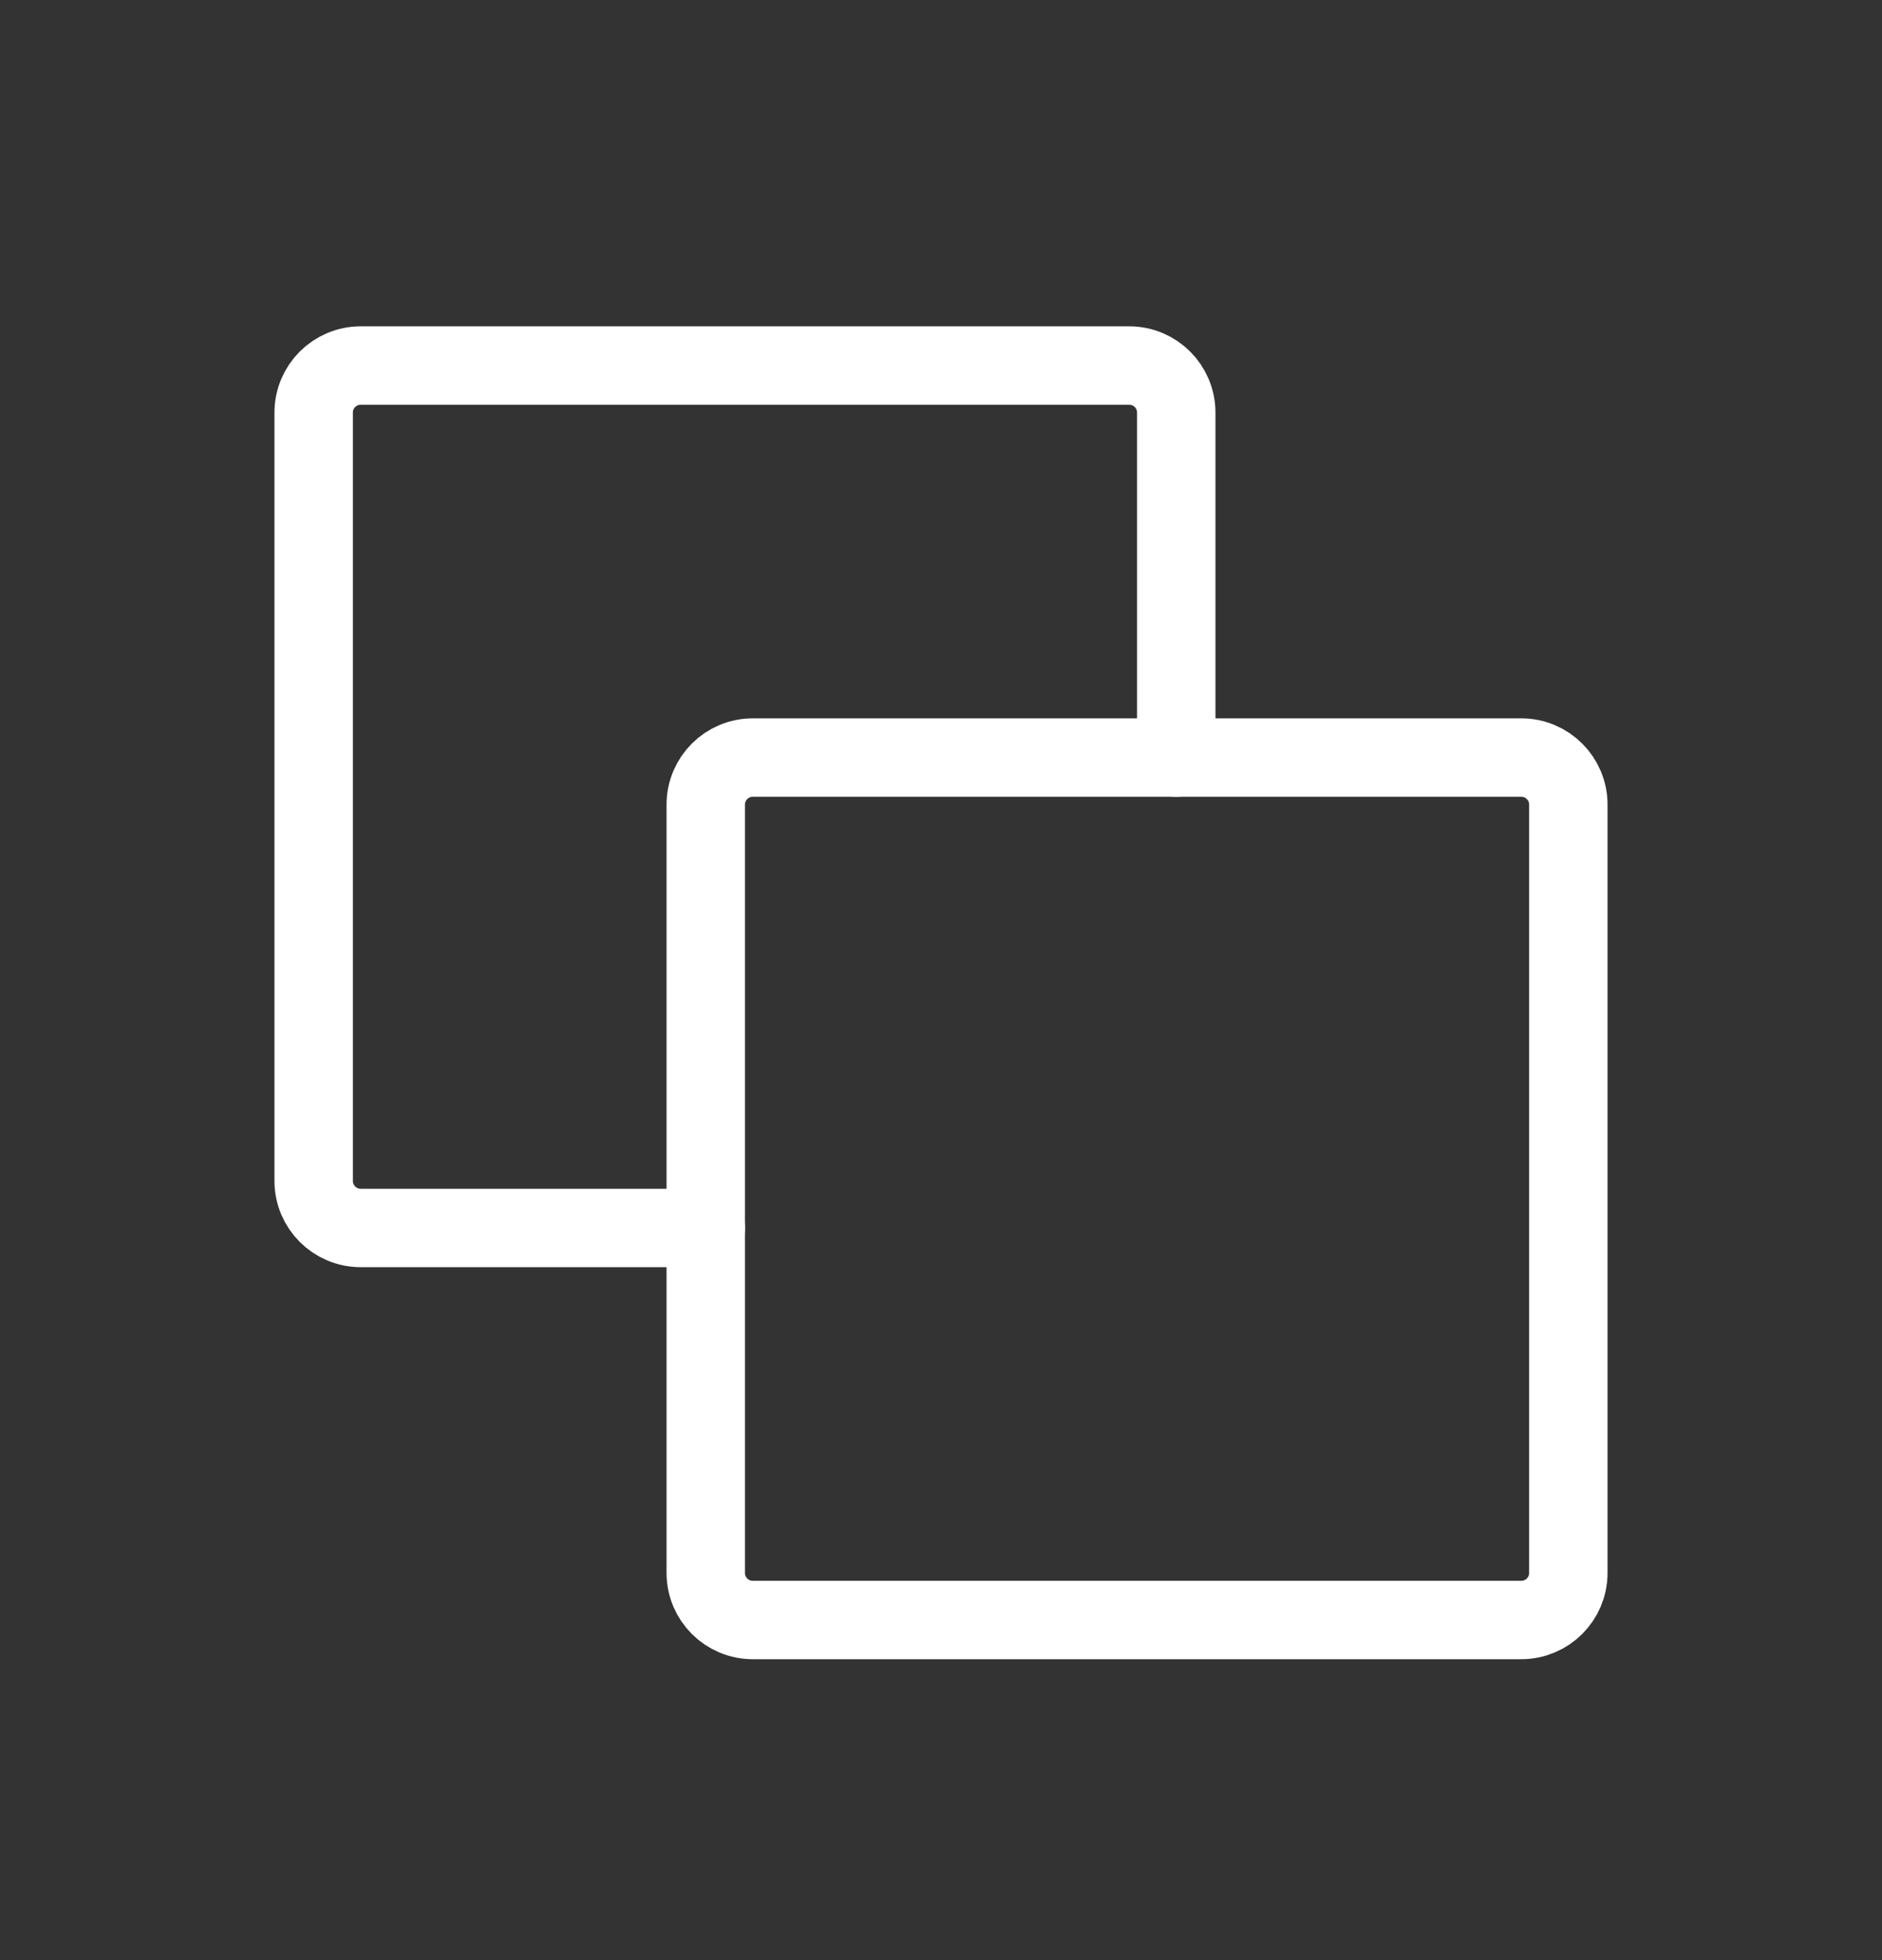
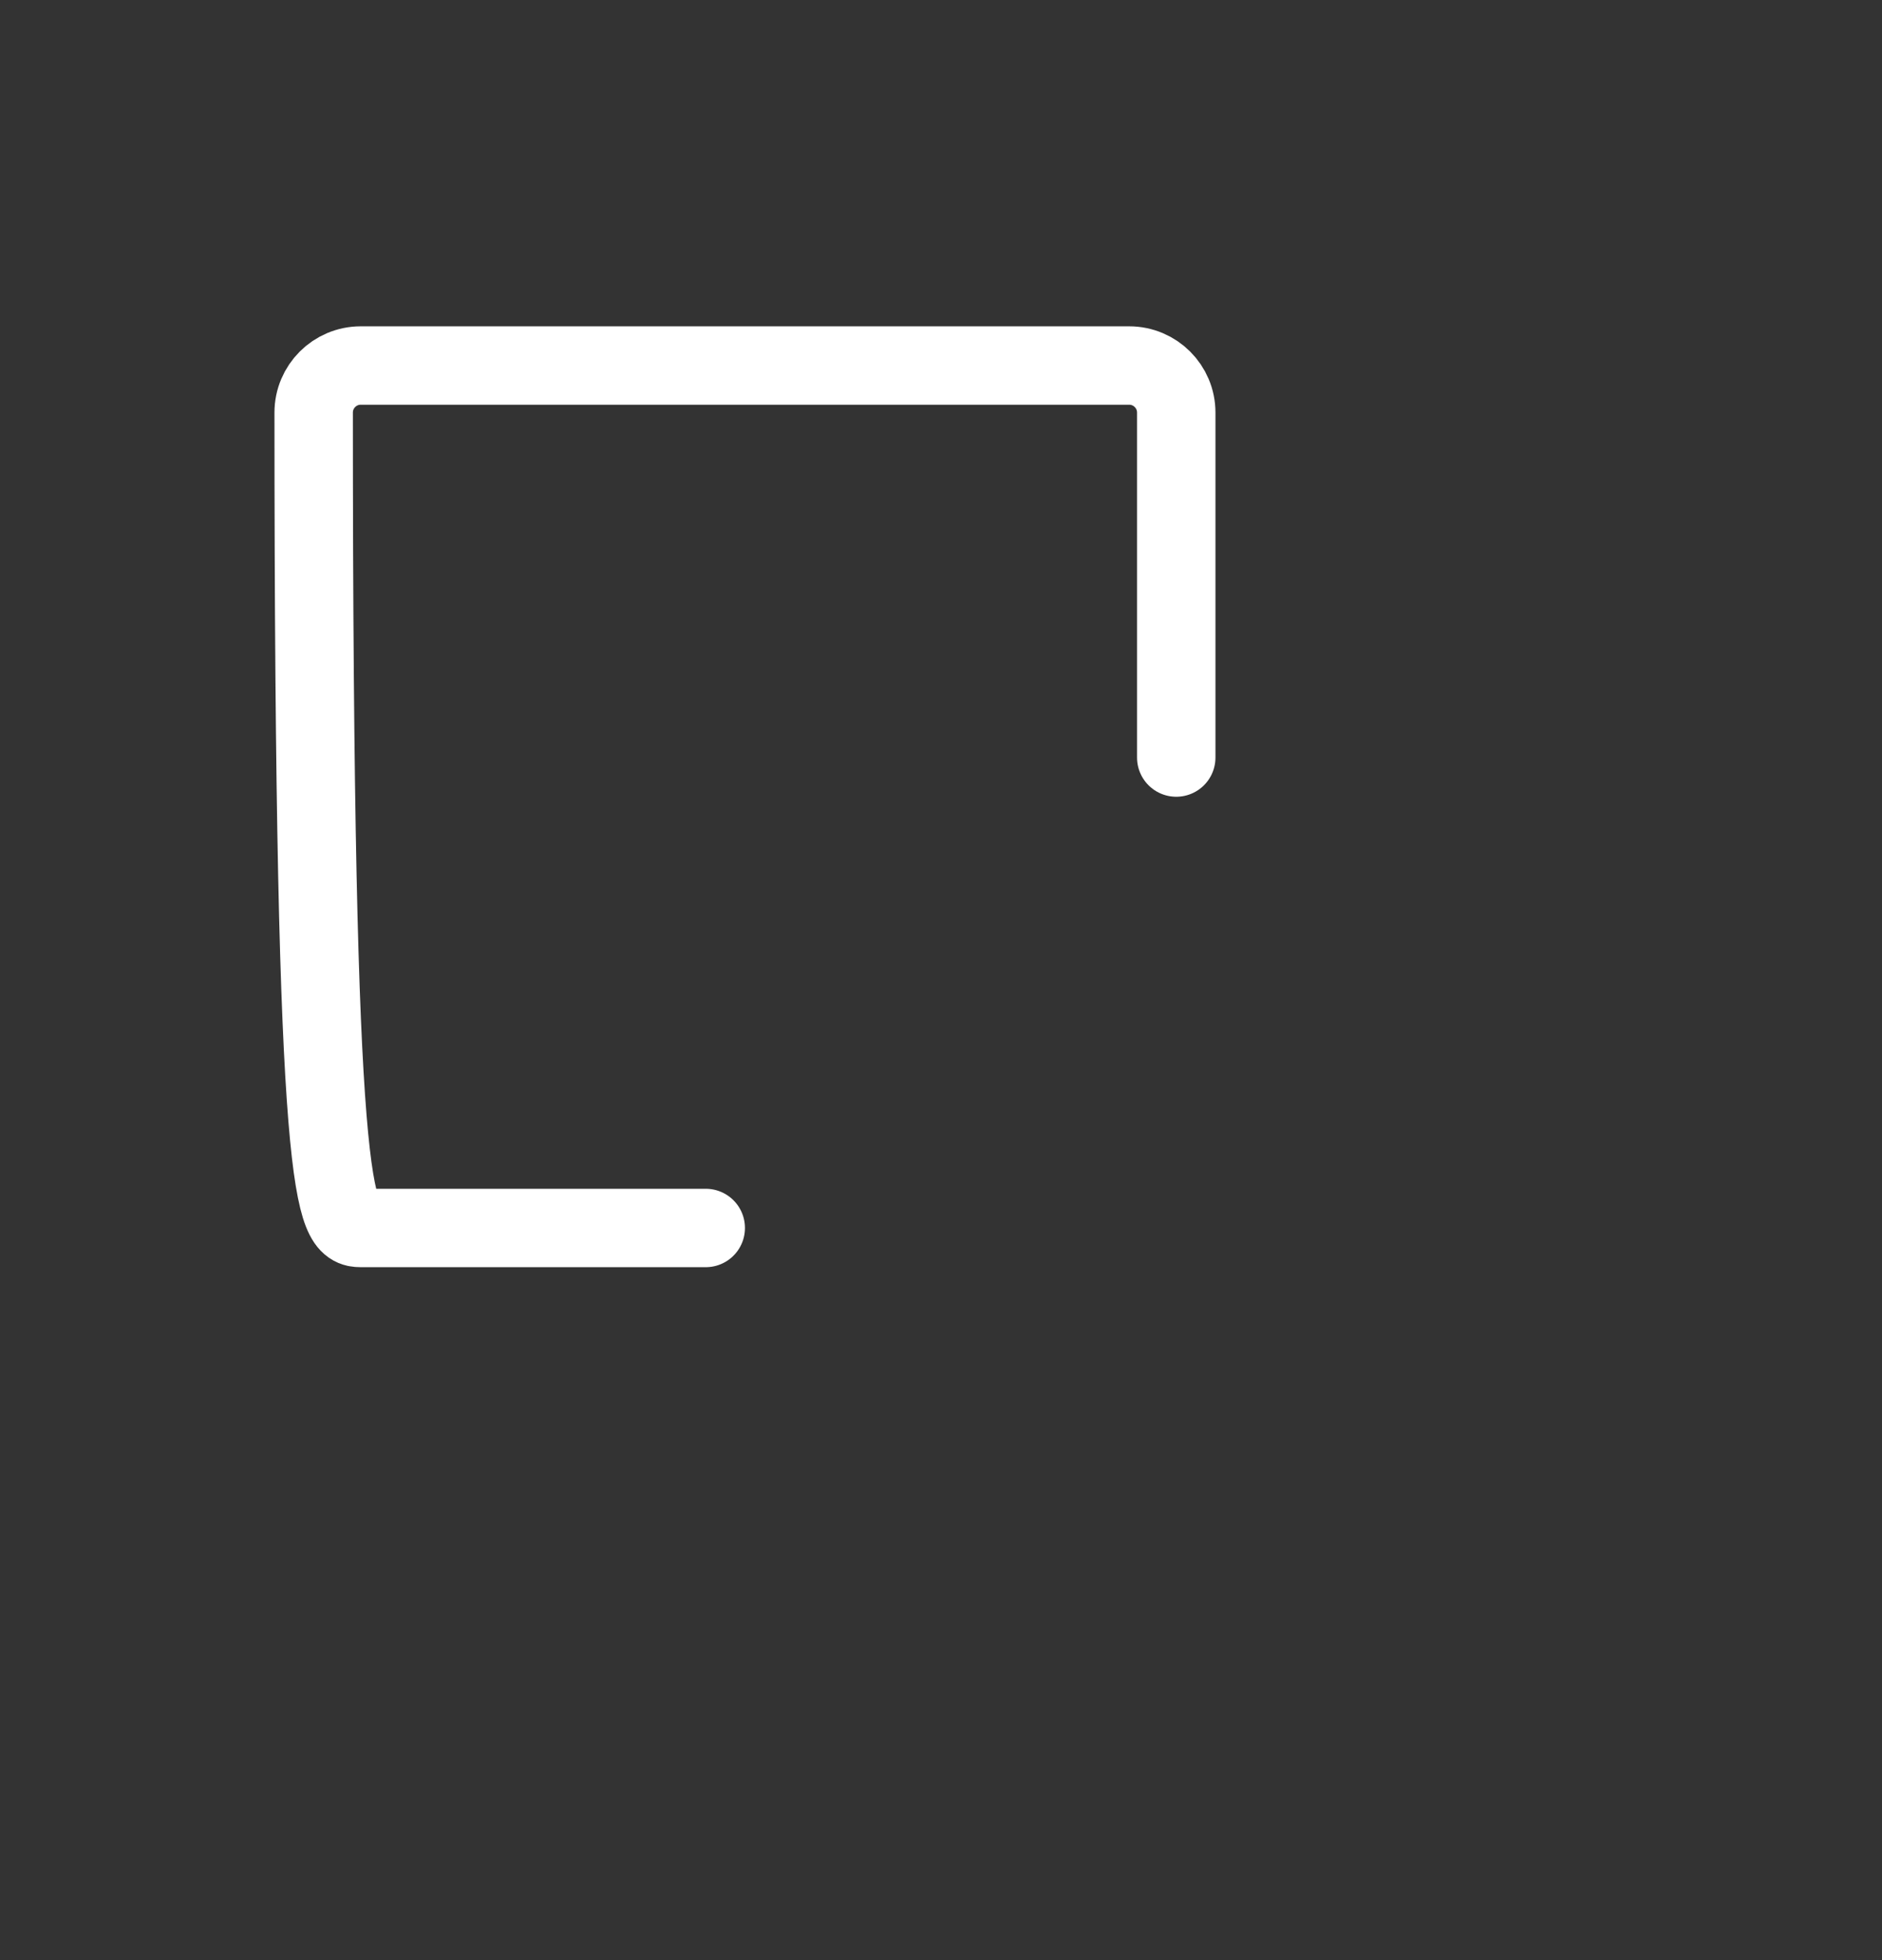
<svg xmlns="http://www.w3.org/2000/svg" width="24" height="25" viewBox="0 0 24 25" fill="none">
  <rect x="0" y="0" width="24" height="25" fill="#333333" stroke="none" />
-   <path d="M19.4 20.662H9.6C9.269 20.662 9 20.393 9 20.062V10.262C9 9.931 9.269 9.662 9.6 9.662H19.4C19.731 9.662 20 9.931 20 10.262V20.062C20 20.393 19.731 20.662 19.4 20.662Z" stroke="white" stroke-linecap="round" stroke-linejoin="round" />
-   <path d="M15 9.662V5.262C15 4.931 14.731 4.662 14.4 4.662H4.6C4.269 4.662 4 4.931 4 5.262V15.062C4 15.393 4.269 15.662 4.6 15.662H9" stroke="white" stroke-linecap="round" stroke-linejoin="round" />
+   <path d="M15 9.662V5.262C15 4.931 14.731 4.662 14.4 4.662H4.6C4.269 4.662 4 4.931 4 5.262C4 15.393 4.269 15.662 4.6 15.662H9" stroke="white" stroke-linecap="round" stroke-linejoin="round" />
</svg>